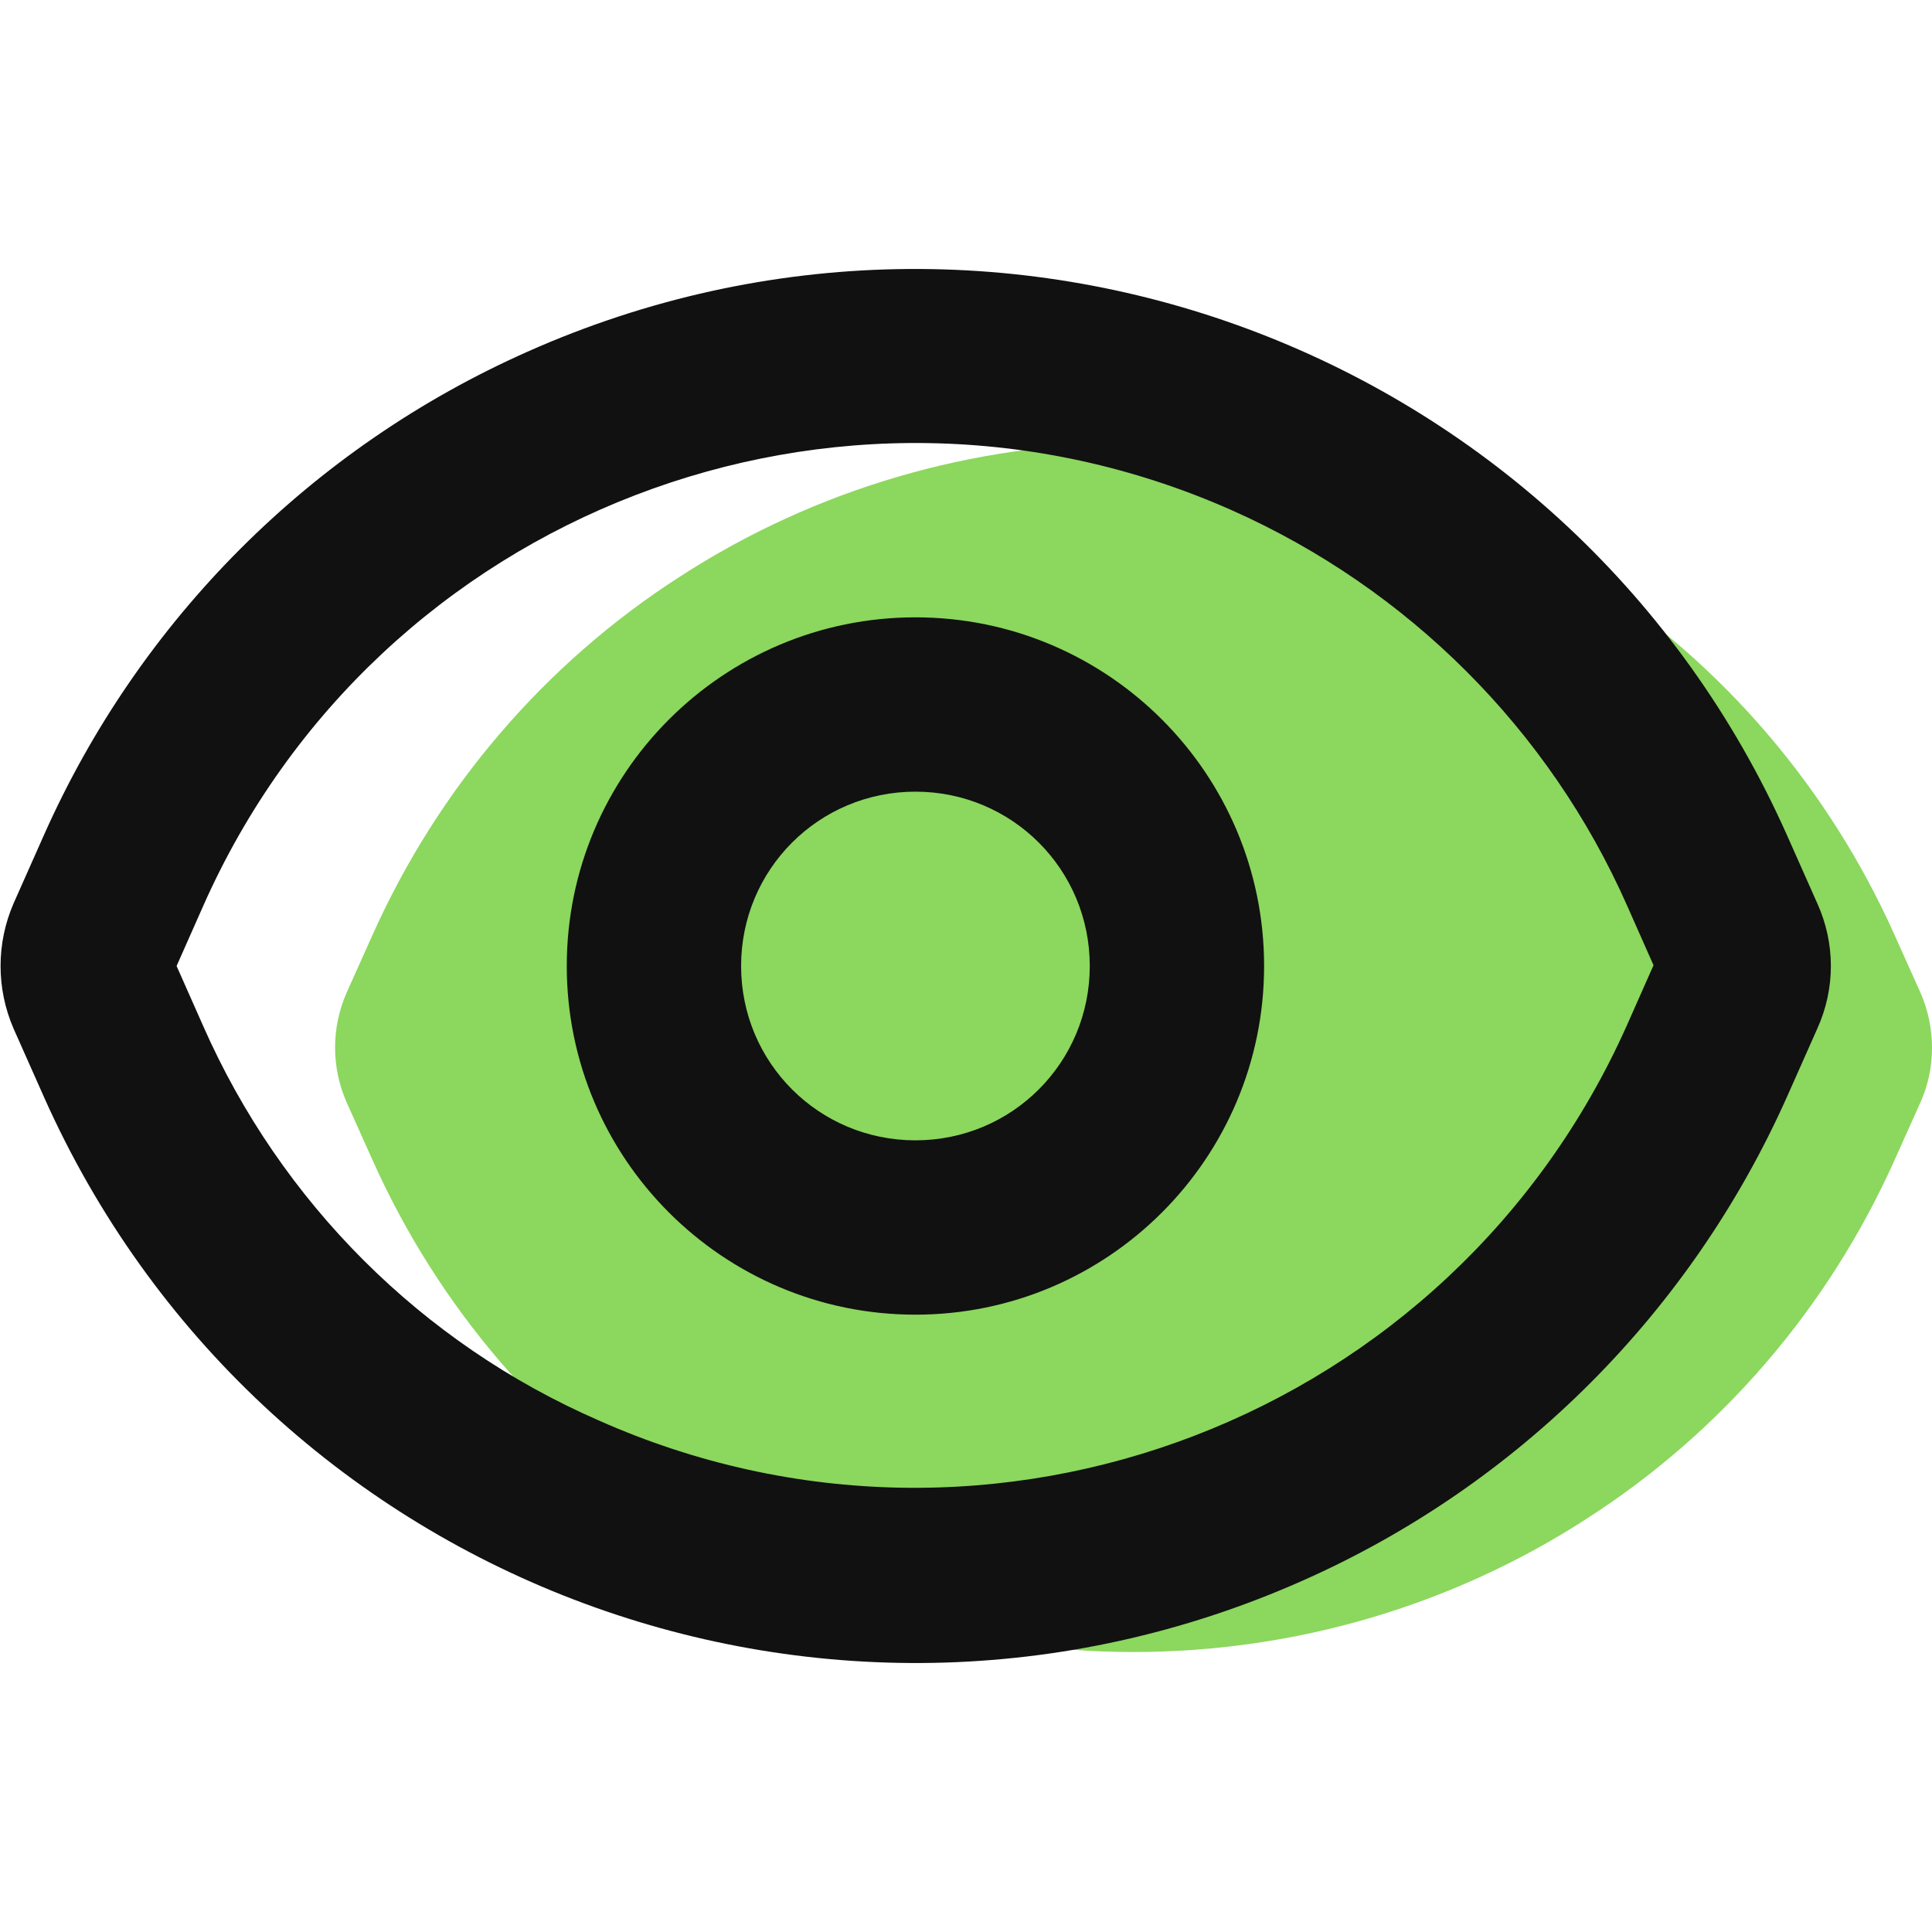
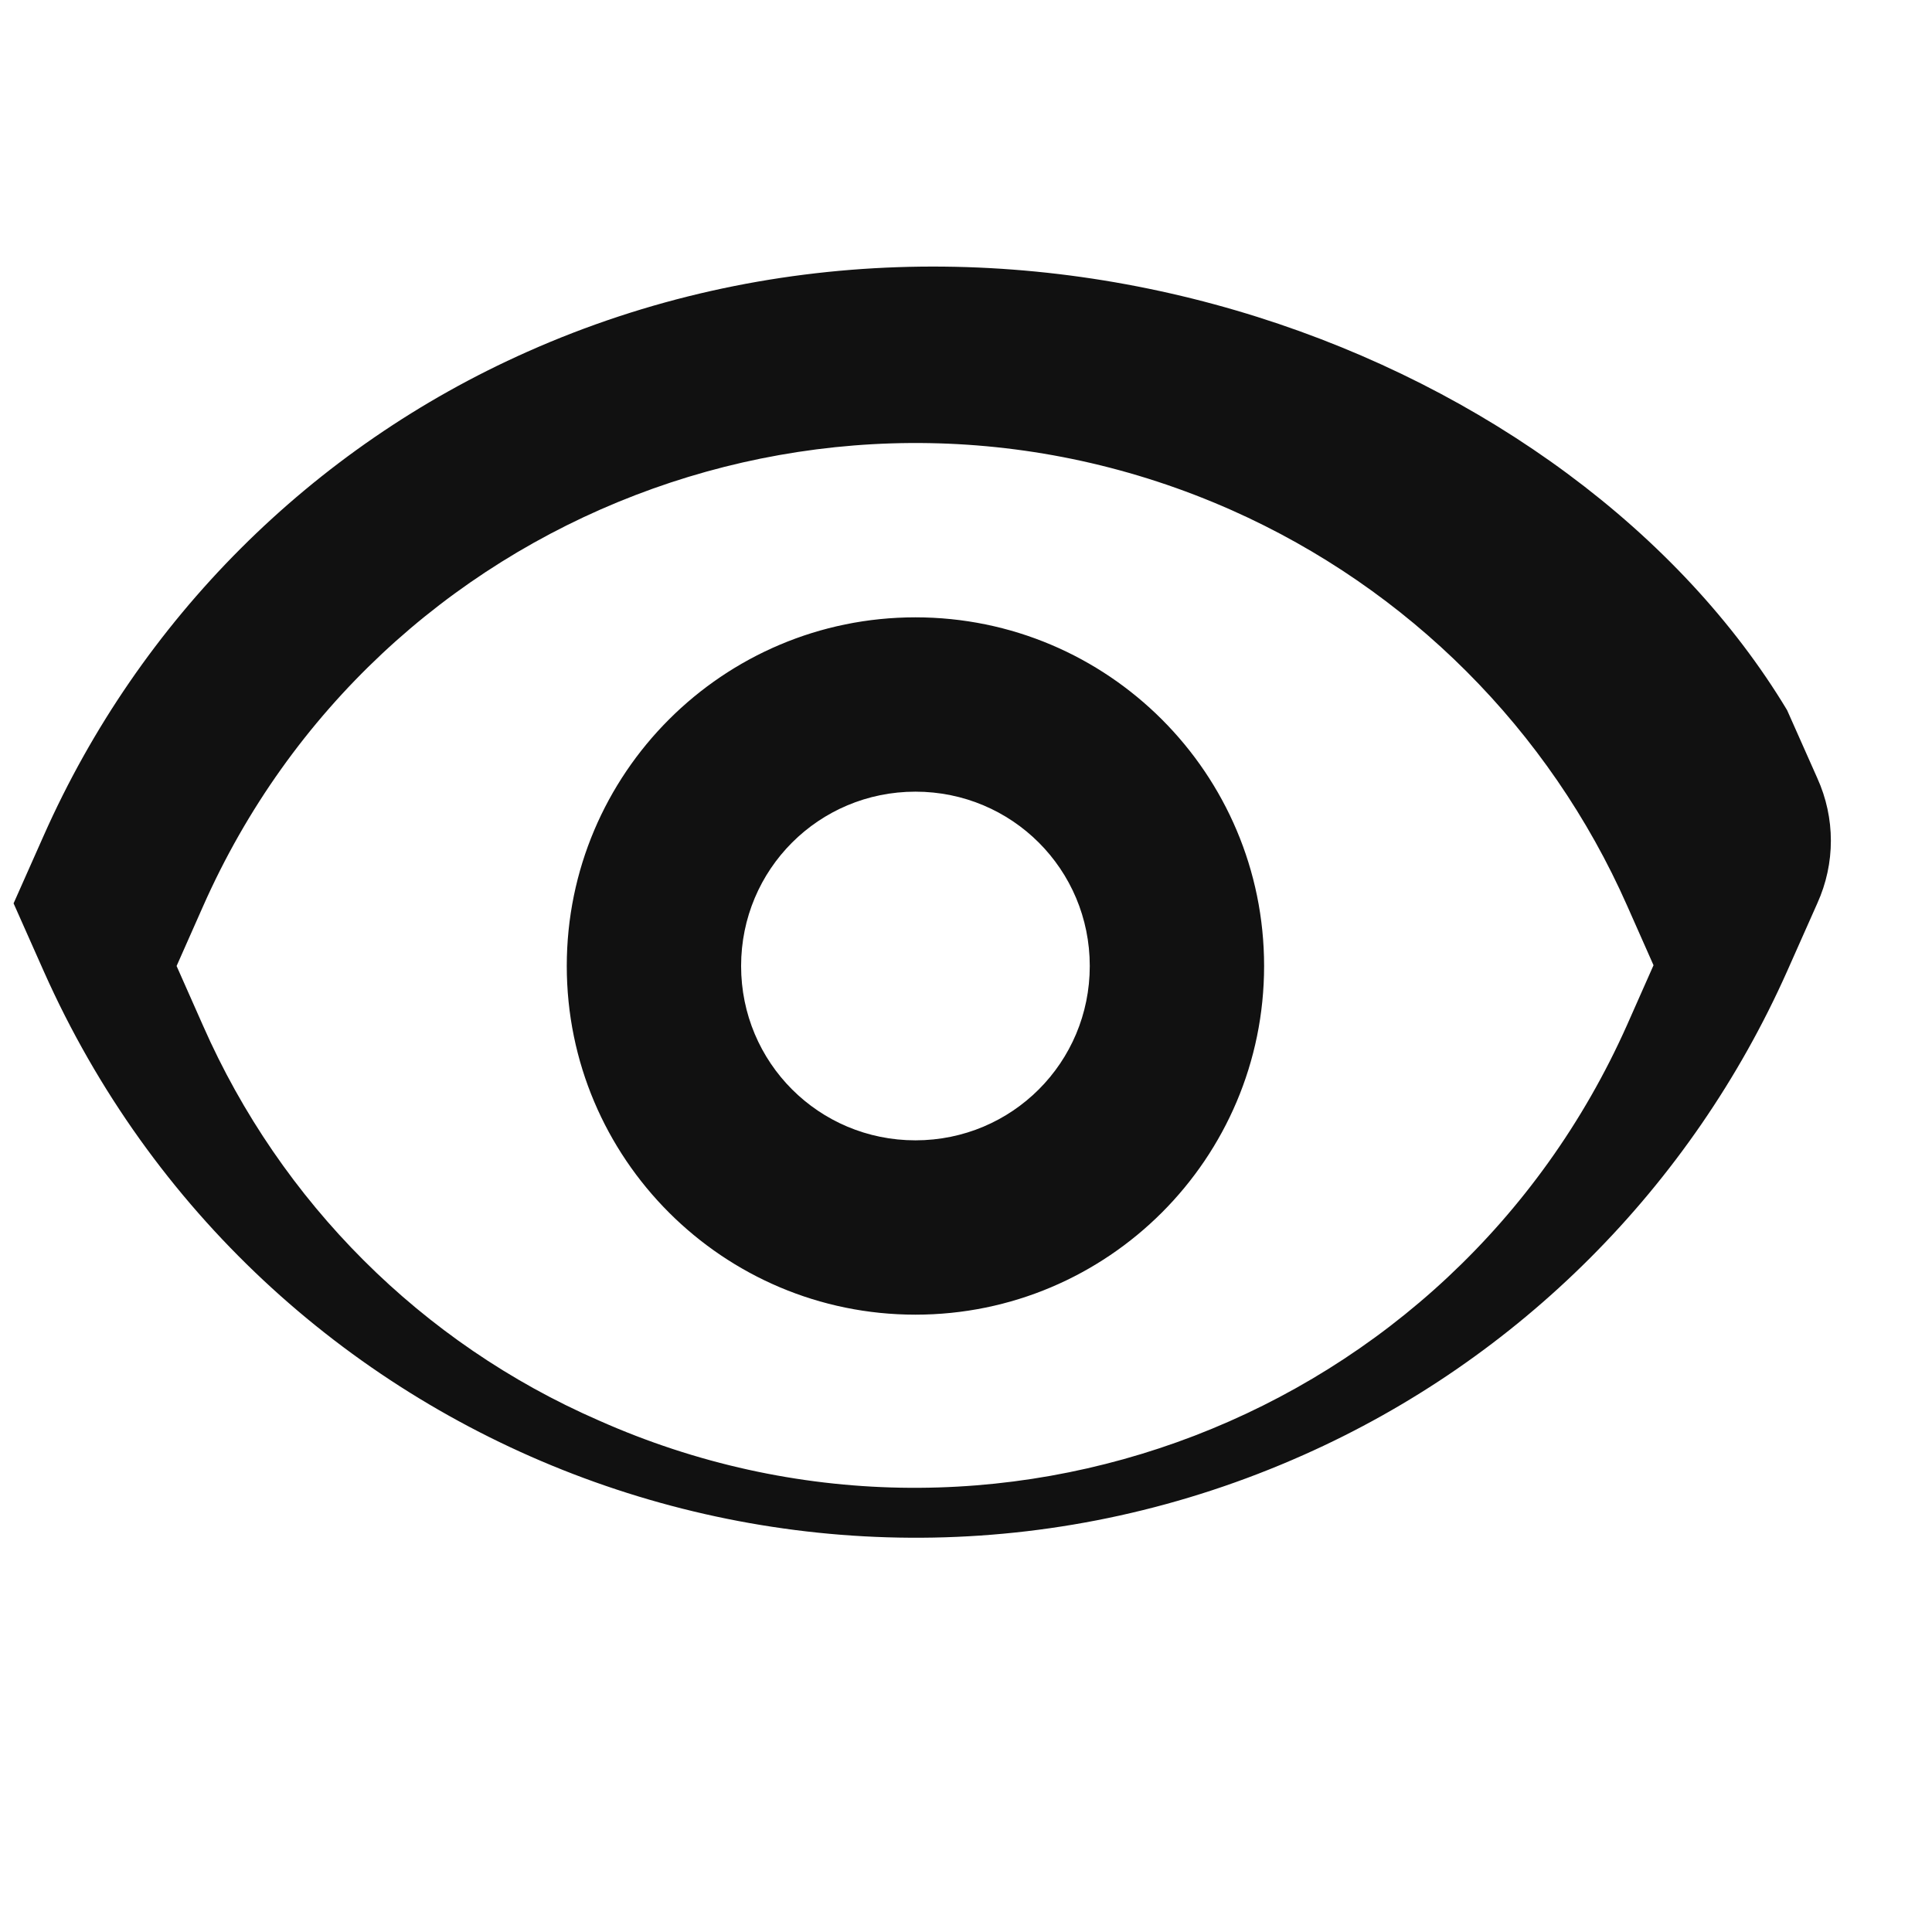
<svg xmlns="http://www.w3.org/2000/svg" version="1.1" id="Layer_1" x="0px" y="0px" viewBox="0 0 256 256" style="enable-background:new 0 0 256 256;" xml:space="preserve">
  <style type="text/css">
	.st0{fill:#8CD75E;}
	.st1{fill-rule:evenodd;clip-rule:evenodd;fill:#111111;}
</style>
-   <path class="st0" d="M254.5,131.6l-3.5-7.8c-8.7-19.4-22.8-35.9-40.7-47.4c-17.9-11.6-38.8-17.7-60.1-17.7  c-21.3,0-42.2,6.1-60.1,17.7c-17.9,11.5-32,28-40.7,47.4l-3.5,7.8c-2,4.6-2,9.8,0,14.4l3.5,7.8c8.7,19.4,22.8,35.9,40.7,47.4  c17.9,11.6,38.8,17.7,60.1,17.7c21.3,0,42.2-6.1,60.1-17.7c17.9-11.5,32-28,40.7-47.4l3.5-7.8C256.5,141.5,256.5,136.2,254.5,131.6z  " />
-   <path class="st1" d="M26.9,135.9l-3.5-7.9l3.5-7.9C50,67.9,111.1,44.5,163.2,67.6c23.4,10.4,42.1,29.1,52.4,52.4l3.5,7.9l-3.5,7.9  c-23.2,52.1-84.2,75.6-136.3,52.4C55.9,178,37.2,159.3,26.9,135.9L26.9,135.9z M5.8,110.7l-4,9c-2.3,5.3-2.3,11.3,0,16.6l4,9  c28.4,63.8,103.1,92.5,166.9,64.1c28.6-12.7,51.4-35.6,64.1-64.1l4-9c2.4-5.3,2.4-11.3,0-16.6l-4-9C208.4,46.9,133.7,18.2,69.9,46.6  C41.3,59.3,18.5,82.1,5.8,110.7z M144.4,128c0,12.8-10.3,23.1-23.1,23.1S98.2,140.8,98.2,128s10.3-23.1,23.1-23.1  S144.4,115.2,144.4,128z M167.5,128c0,25.5-20.7,46.2-46.2,46.2S75.1,153.5,75.1,128c0-25.5,20.7-46.2,46.2-46.2  S167.5,102.5,167.5,128L167.5,128z" />
+   <path class="st1" d="M26.9,135.9l-3.5-7.9l3.5-7.9C50,67.9,111.1,44.5,163.2,67.6c23.4,10.4,42.1,29.1,52.4,52.4l3.5,7.9l-3.5,7.9  c-23.2,52.1-84.2,75.6-136.3,52.4C55.9,178,37.2,159.3,26.9,135.9L26.9,135.9z M5.8,110.7l-4,9l4,9  c28.4,63.8,103.1,92.5,166.9,64.1c28.6-12.7,51.4-35.6,64.1-64.1l4-9c2.4-5.3,2.4-11.3,0-16.6l-4-9C208.4,46.9,133.7,18.2,69.9,46.6  C41.3,59.3,18.5,82.1,5.8,110.7z M144.4,128c0,12.8-10.3,23.1-23.1,23.1S98.2,140.8,98.2,128s10.3-23.1,23.1-23.1  S144.4,115.2,144.4,128z M167.5,128c0,25.5-20.7,46.2-46.2,46.2S75.1,153.5,75.1,128c0-25.5,20.7-46.2,46.2-46.2  S167.5,102.5,167.5,128L167.5,128z" />
</svg>